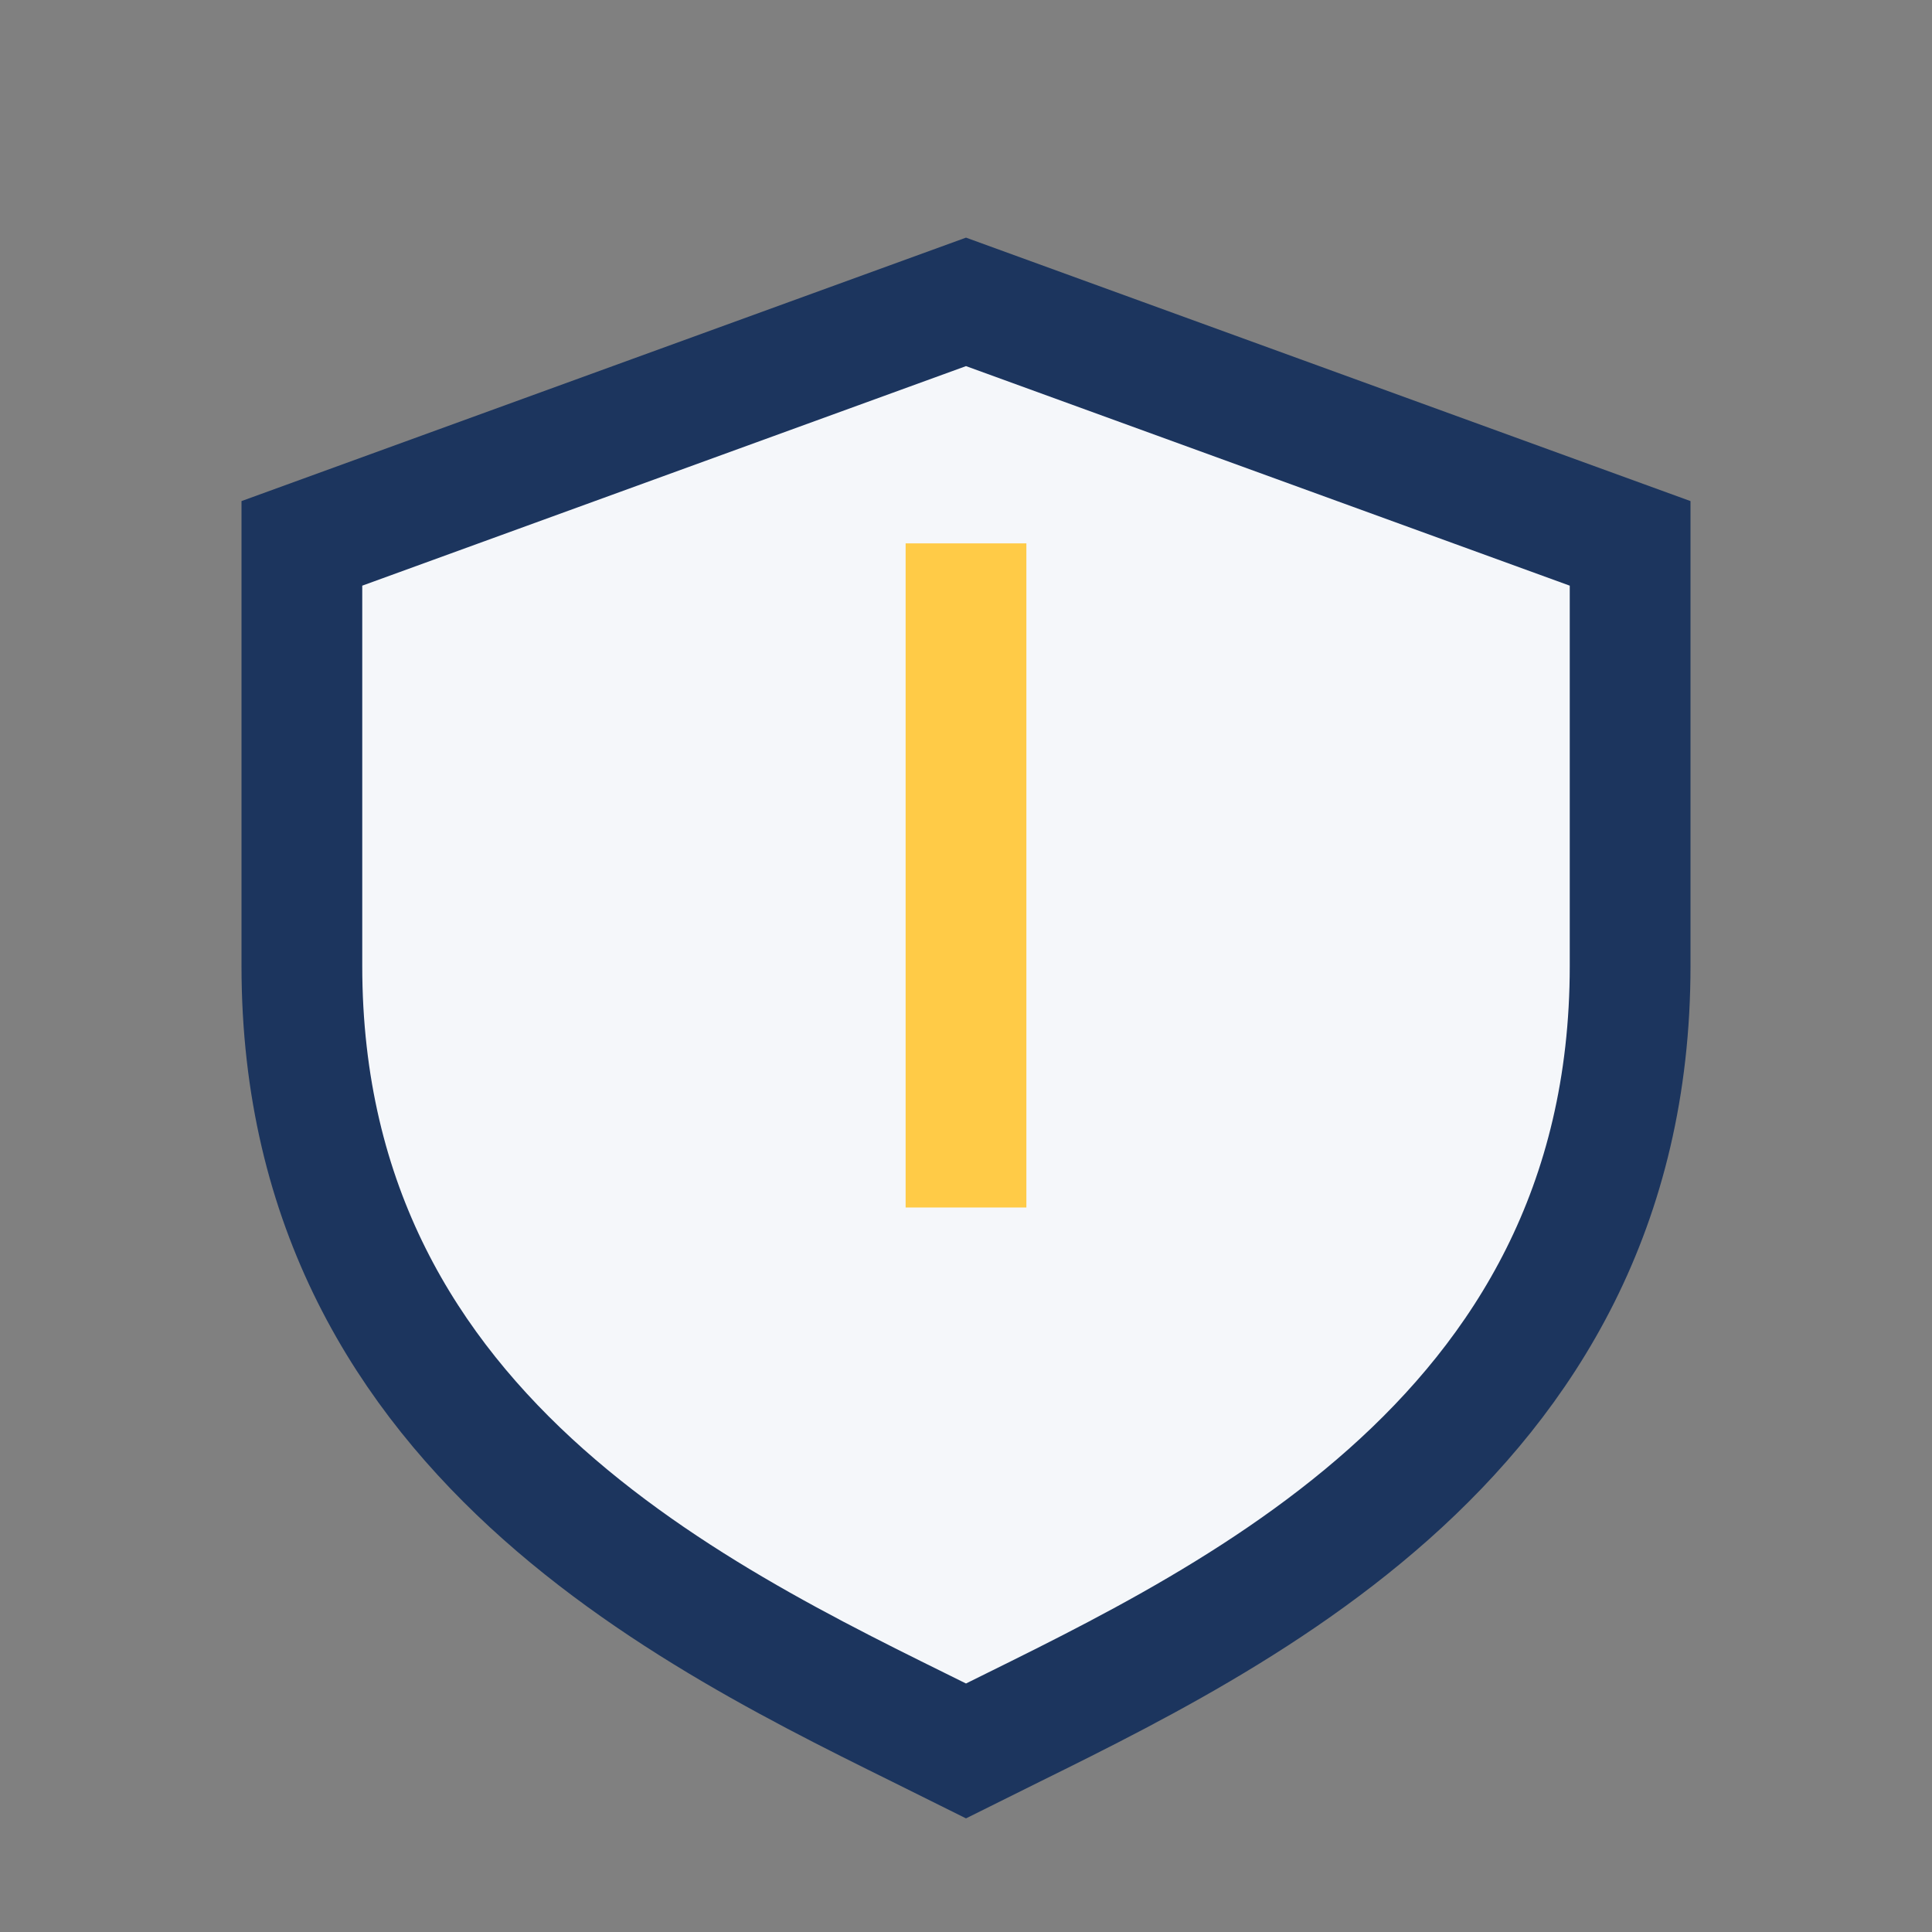
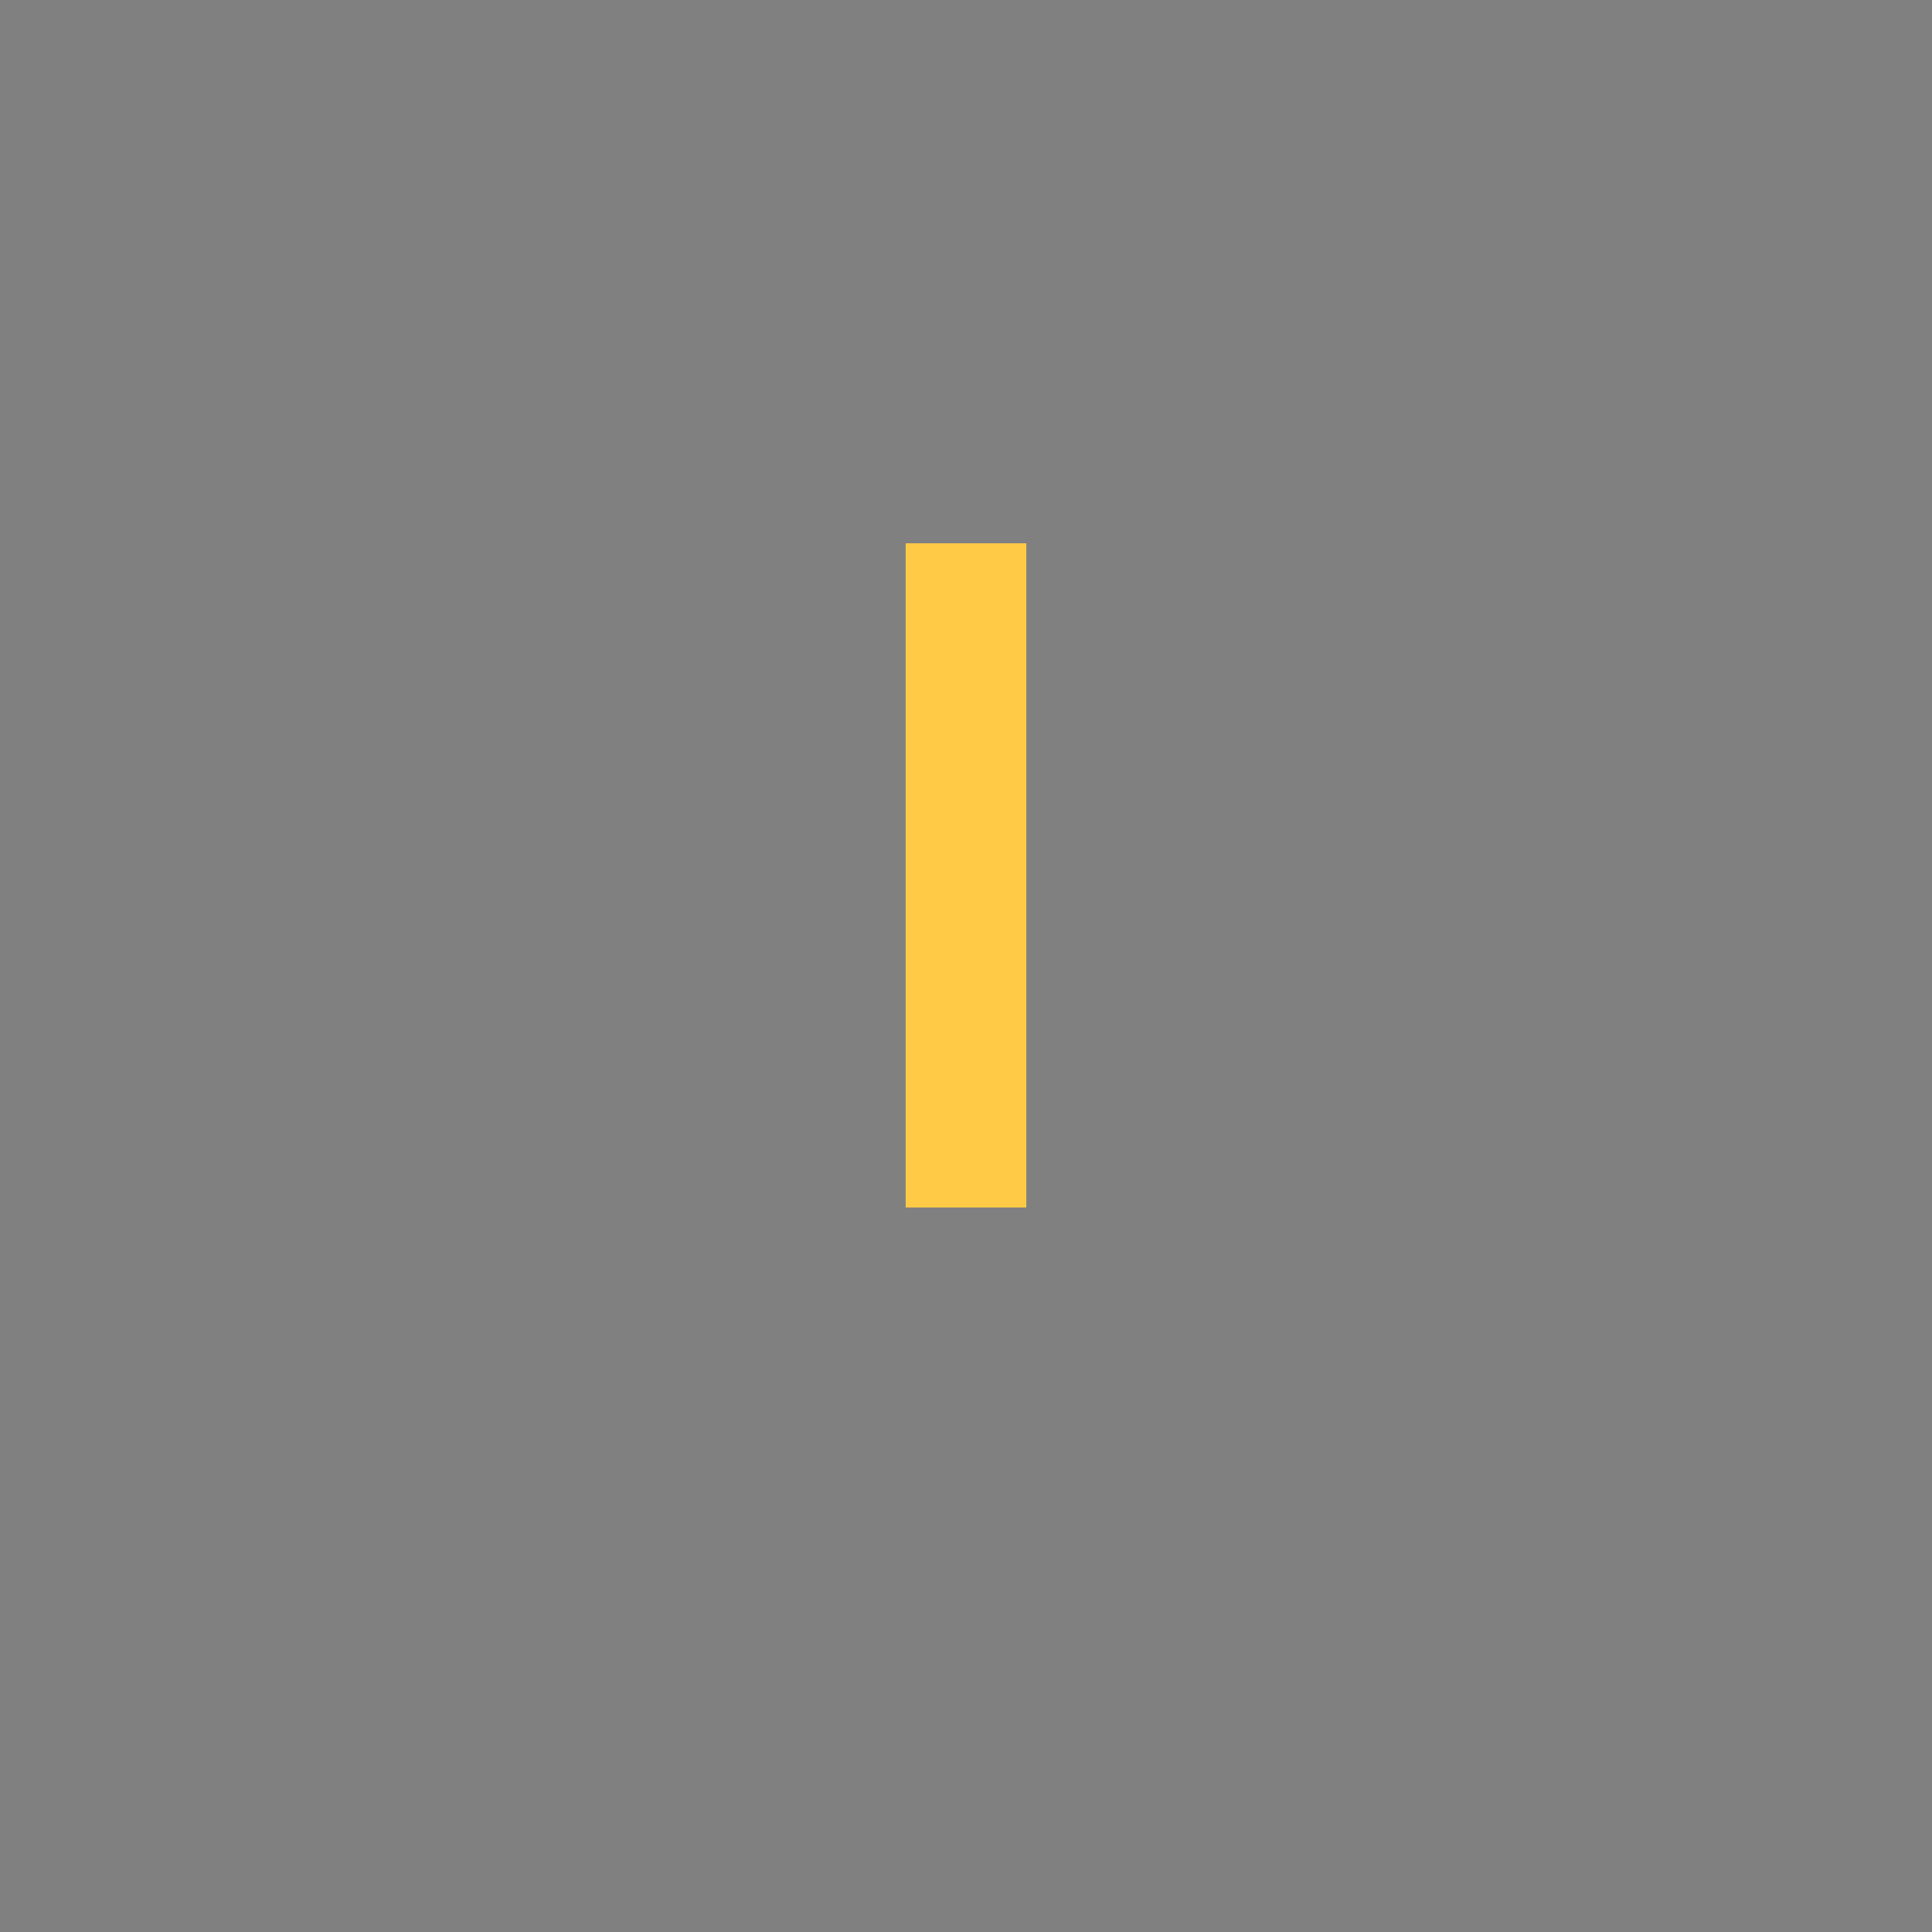
<svg xmlns="http://www.w3.org/2000/svg" width="32" height="32" viewBox="0 0 32 32">
  <rect x="0" y="0" width="32" height="32" fill="#808080" stroke="none" />
-   <path d="M16 5l11 4v7c0 8-7 11-11 13C12 27 5 24 5 16V9z" fill="#F5F7FA" stroke="#1C355E" stroke-width="2" />
  <path d="M16 9v11" stroke="#FFCB47" stroke-width="2" />
</svg>